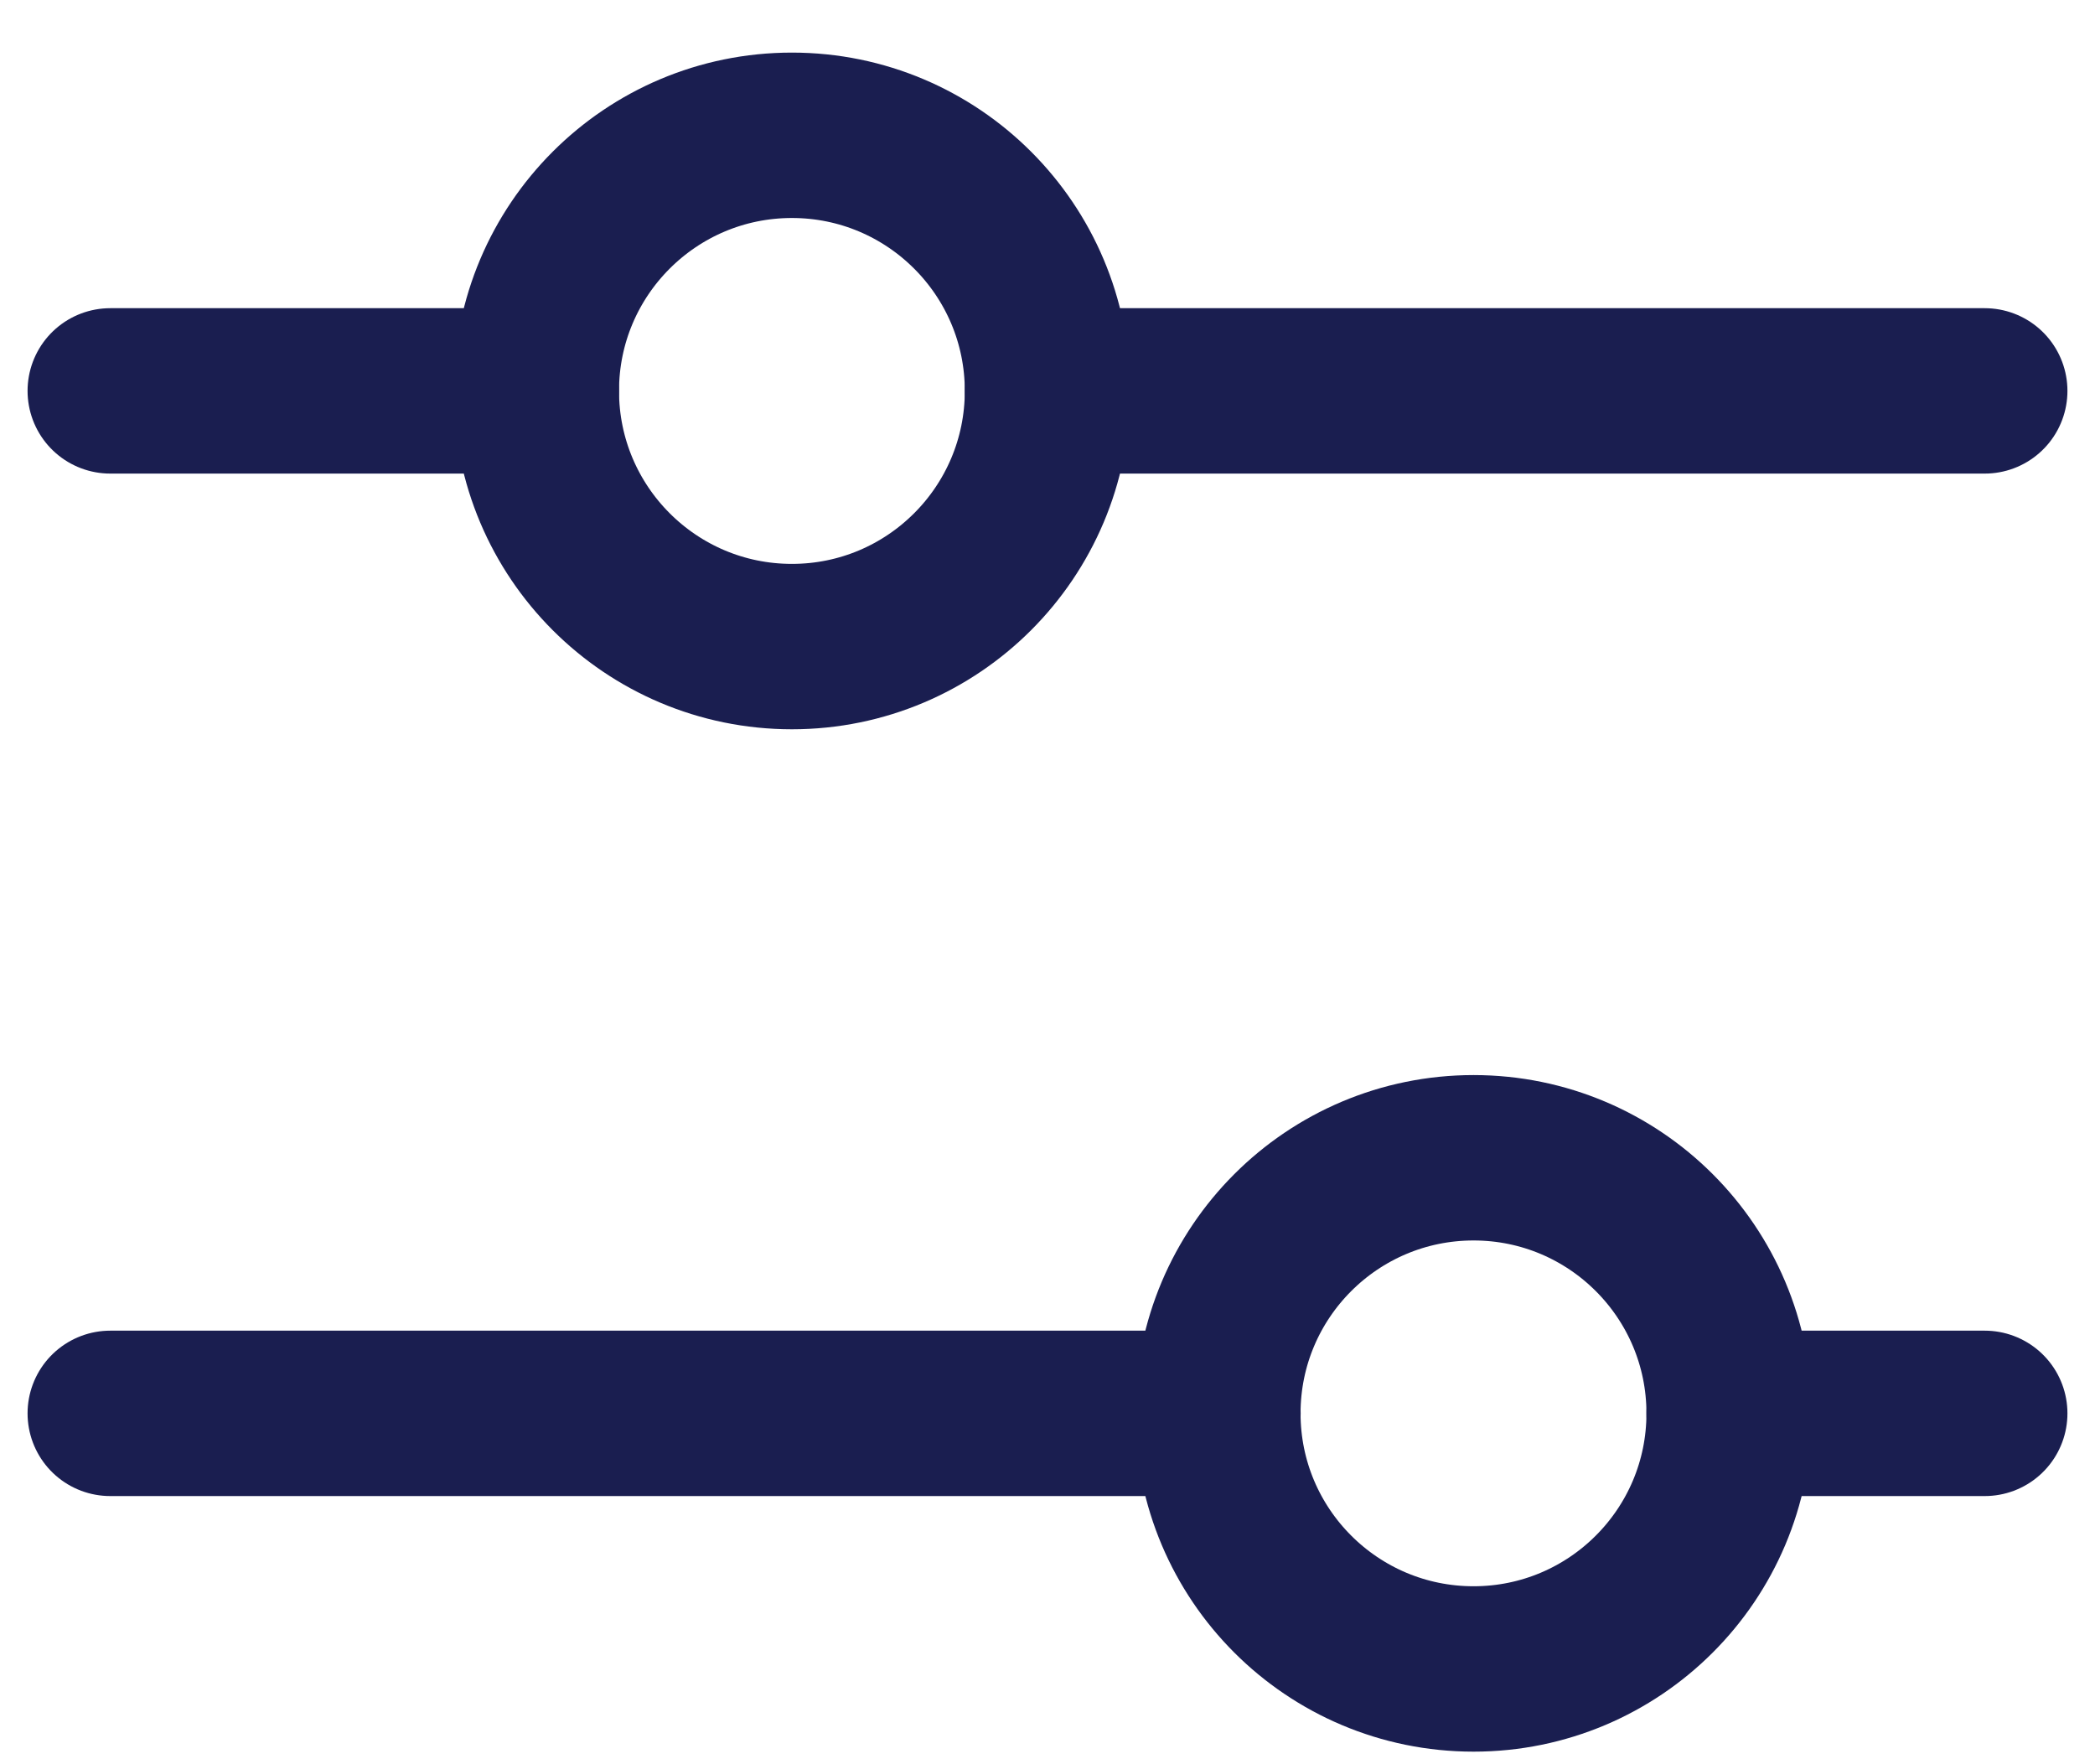
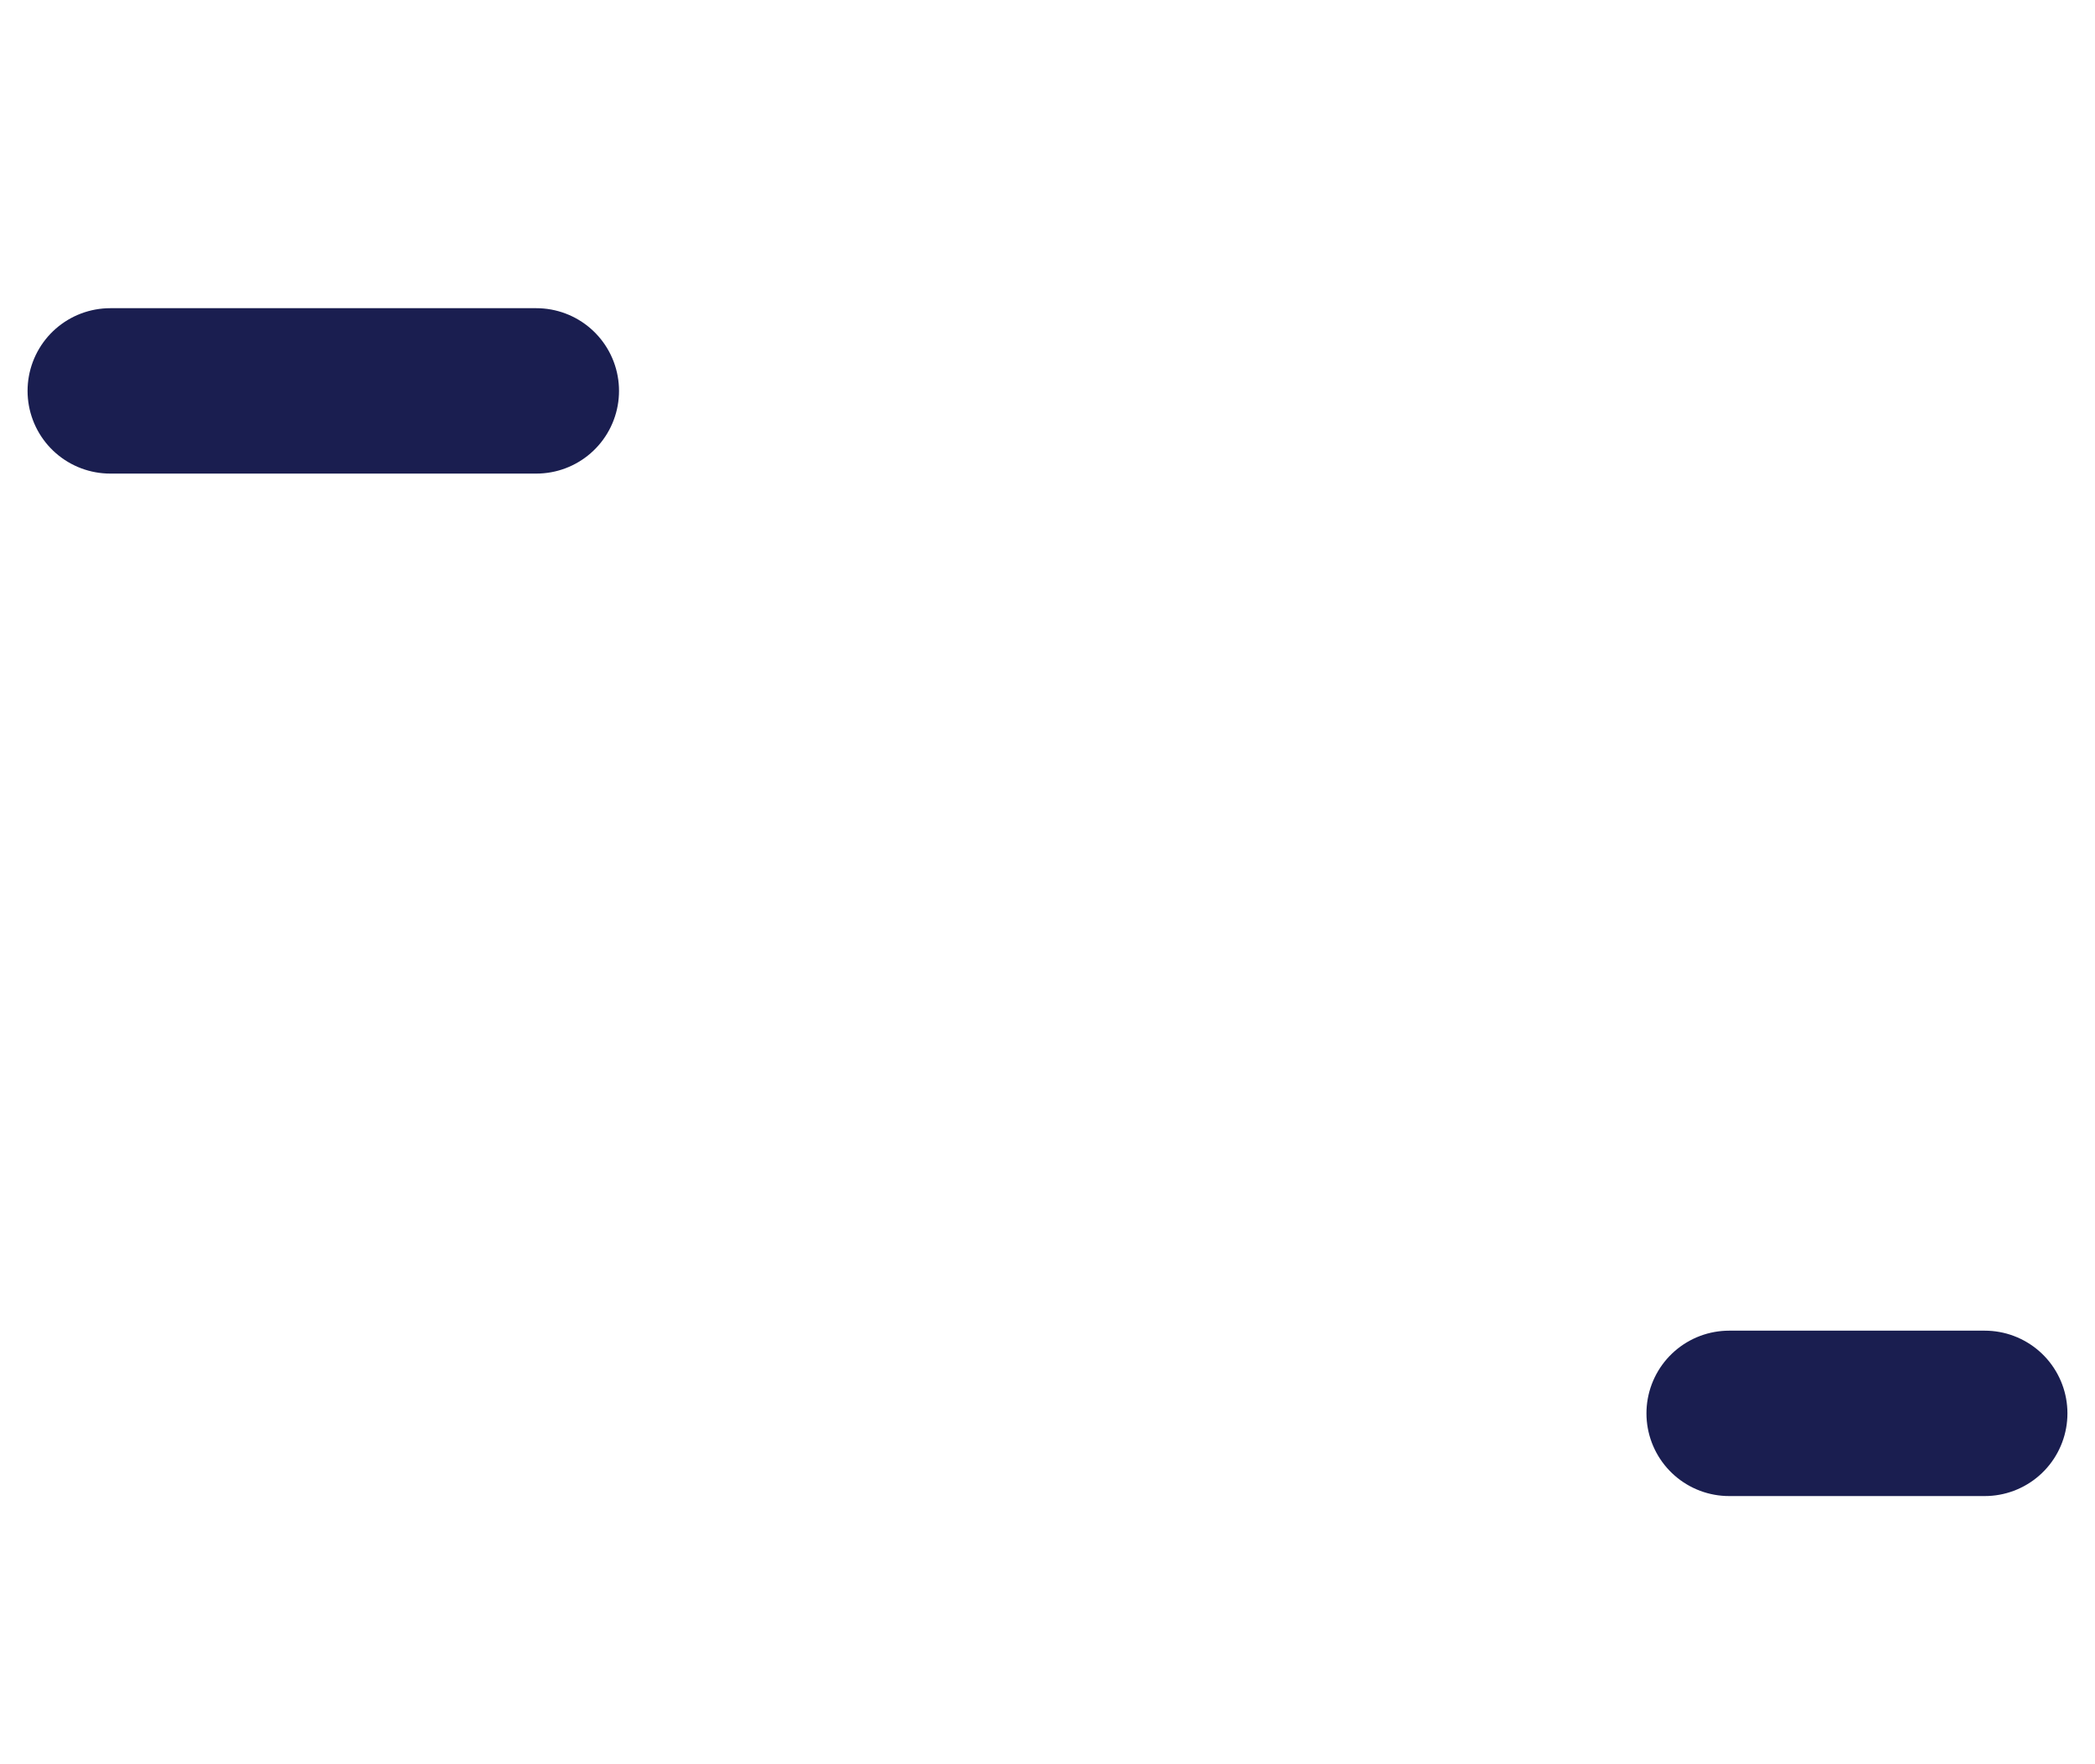
<svg xmlns="http://www.w3.org/2000/svg" width="19" height="16" viewBox="0 0 19 16" fill="none">
-   <path d="M7.182 5.864C8.462 5.864 9.5 4.826 9.5 3.545C9.5 2.265 8.462 1.227 7.182 1.227C5.902 1.227 4.864 2.265 4.864 3.545C4.864 4.826 5.902 5.864 7.182 5.864Z" stroke="#1A1E50" stroke-width="1.5" stroke-linecap="round" stroke-linejoin="round" />
-   <path d="M13.364 15.136C14.644 15.136 15.682 14.098 15.682 12.818C15.682 11.538 14.644 10.5 13.364 10.5C12.083 10.5 11.045 11.538 11.045 12.818C11.045 14.098 12.083 15.136 13.364 15.136Z" stroke="#1A1E50" stroke-width="1.5" stroke-linecap="round" stroke-linejoin="round" />
-   <path d="M9.5 3.545H18" stroke="#1A1E50" stroke-width="1.5" stroke-linecap="round" stroke-linejoin="round" />
  <path d="M1 3.545H4.864" stroke="#1A1E50" stroke-width="1.5" stroke-linecap="round" stroke-linejoin="round" />
  <path d="M15.682 12.818H18" stroke="#1A1E50" stroke-width="1.5" stroke-linecap="round" stroke-linejoin="round" />
-   <path d="M1 12.818H11.046" stroke="#1A1E50" stroke-width="1.5" stroke-linecap="round" stroke-linejoin="round" />
</svg>